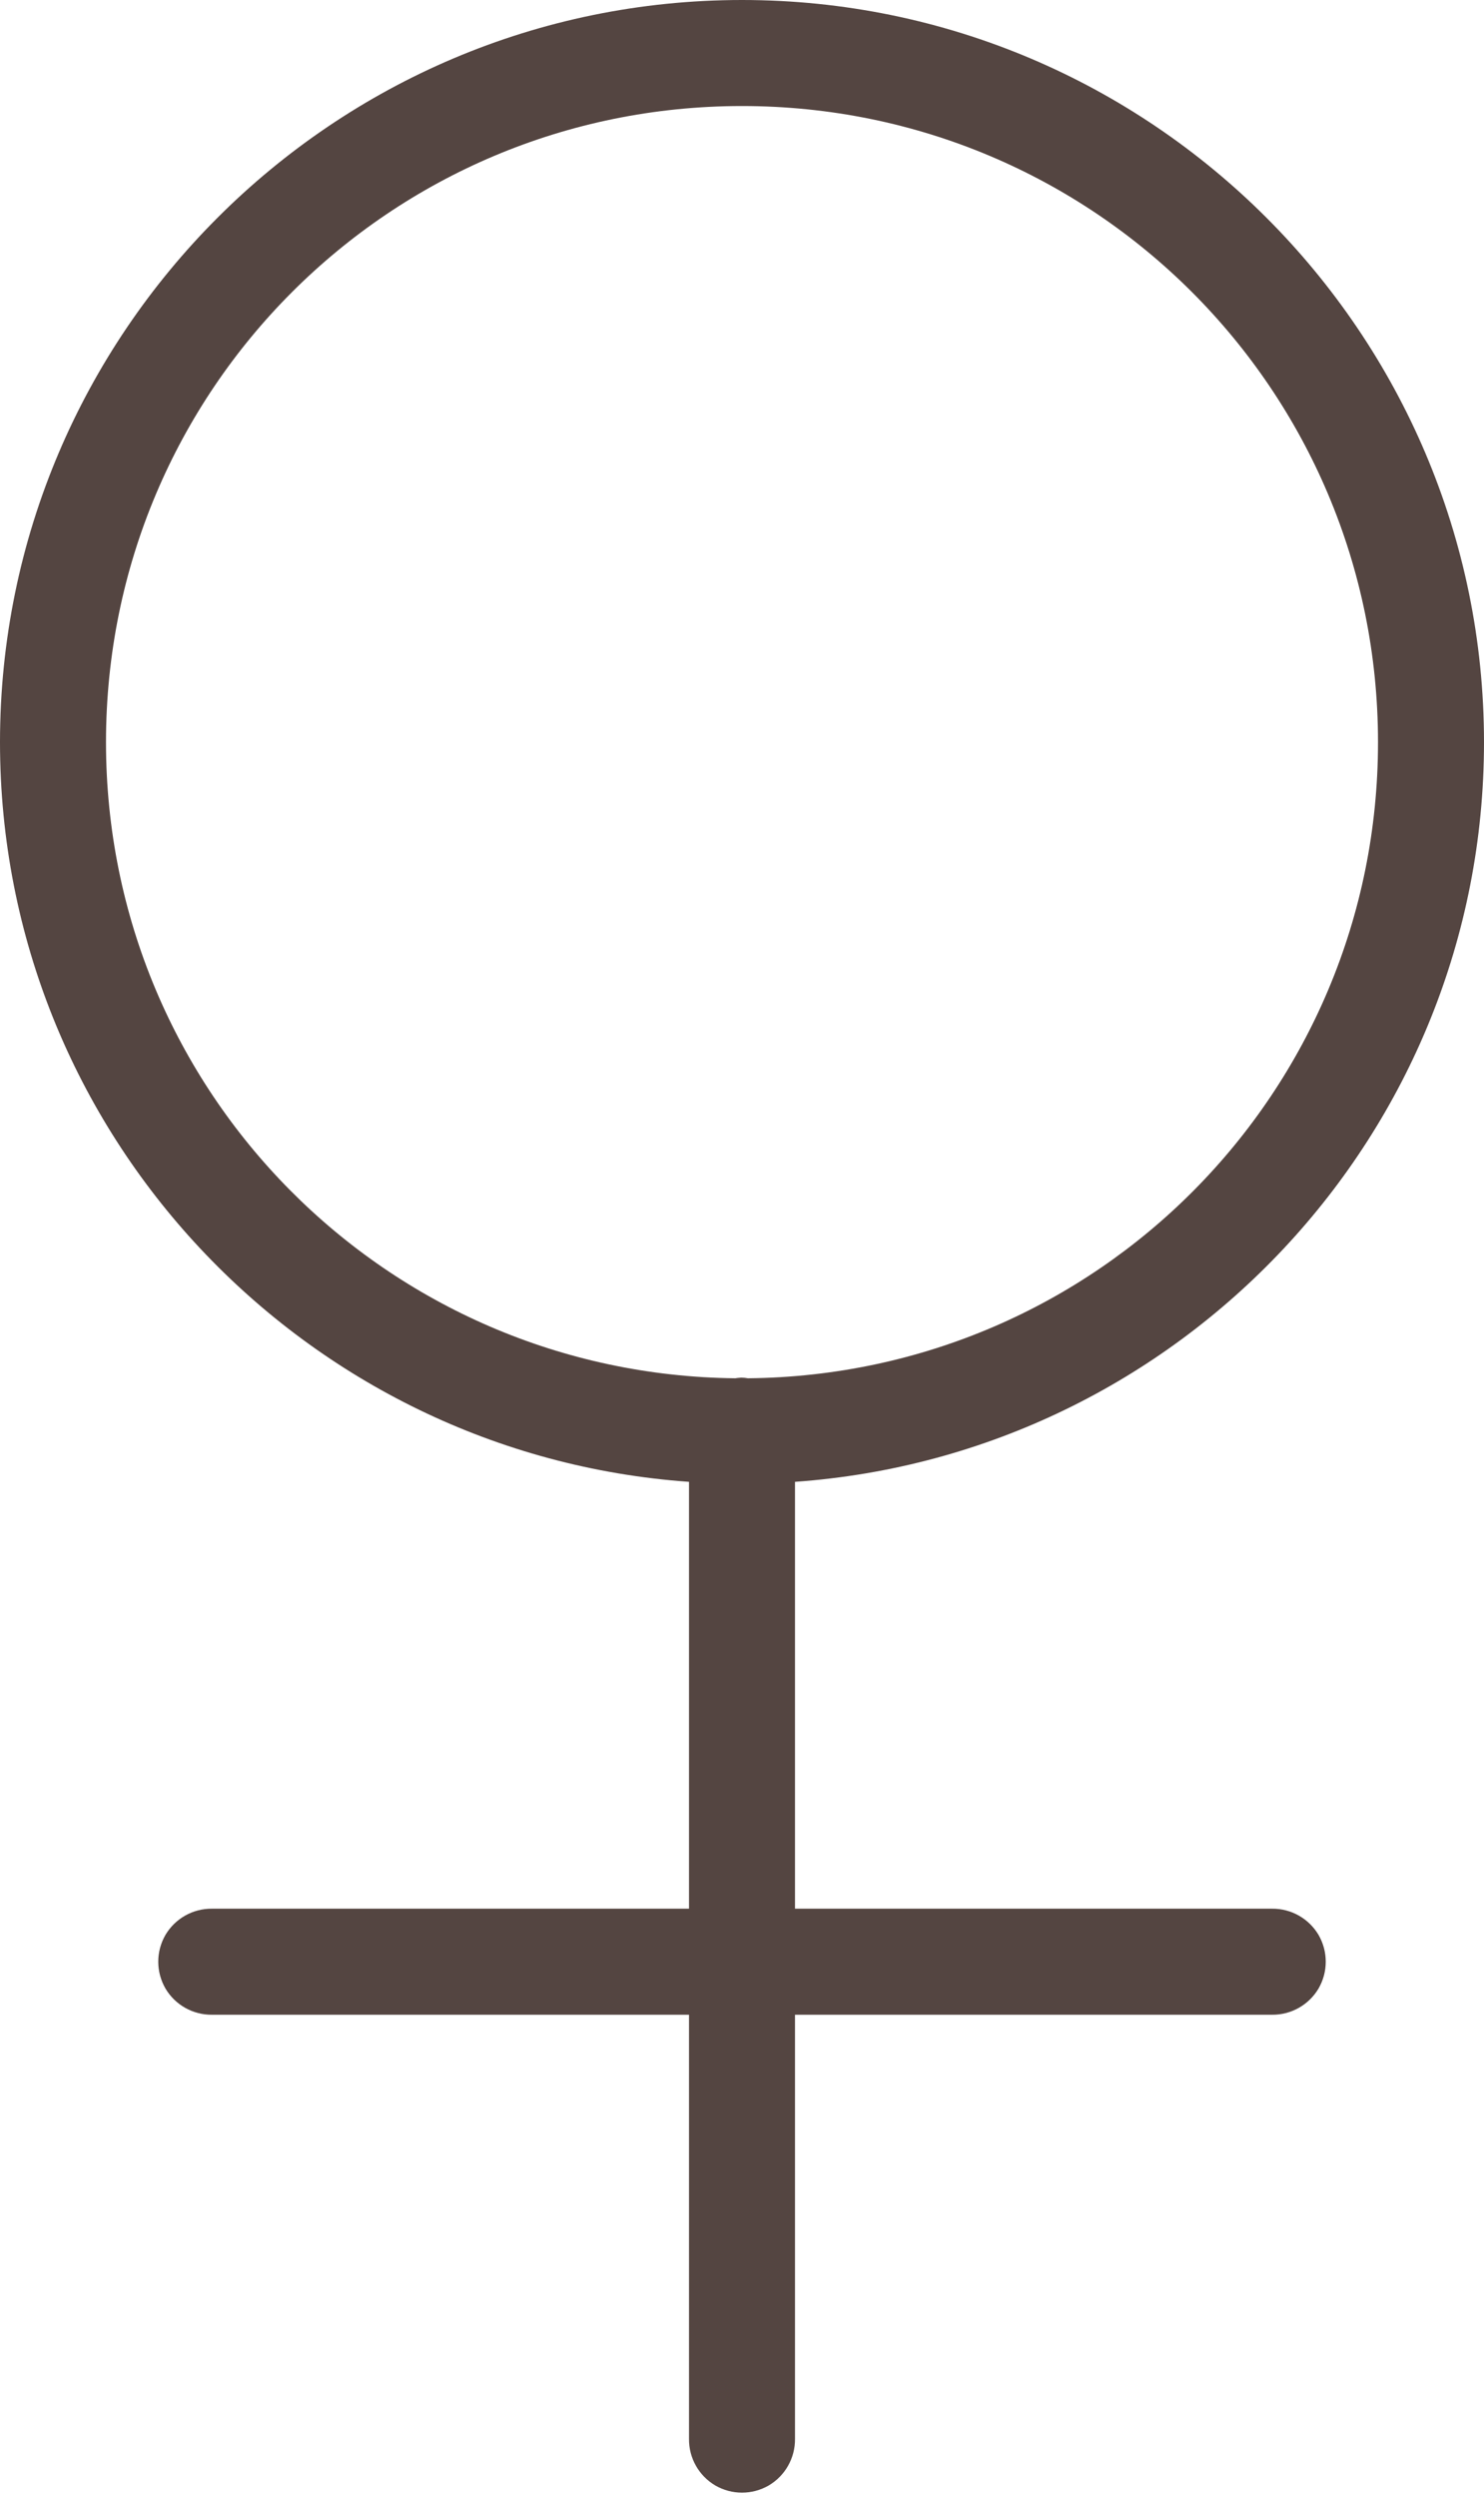
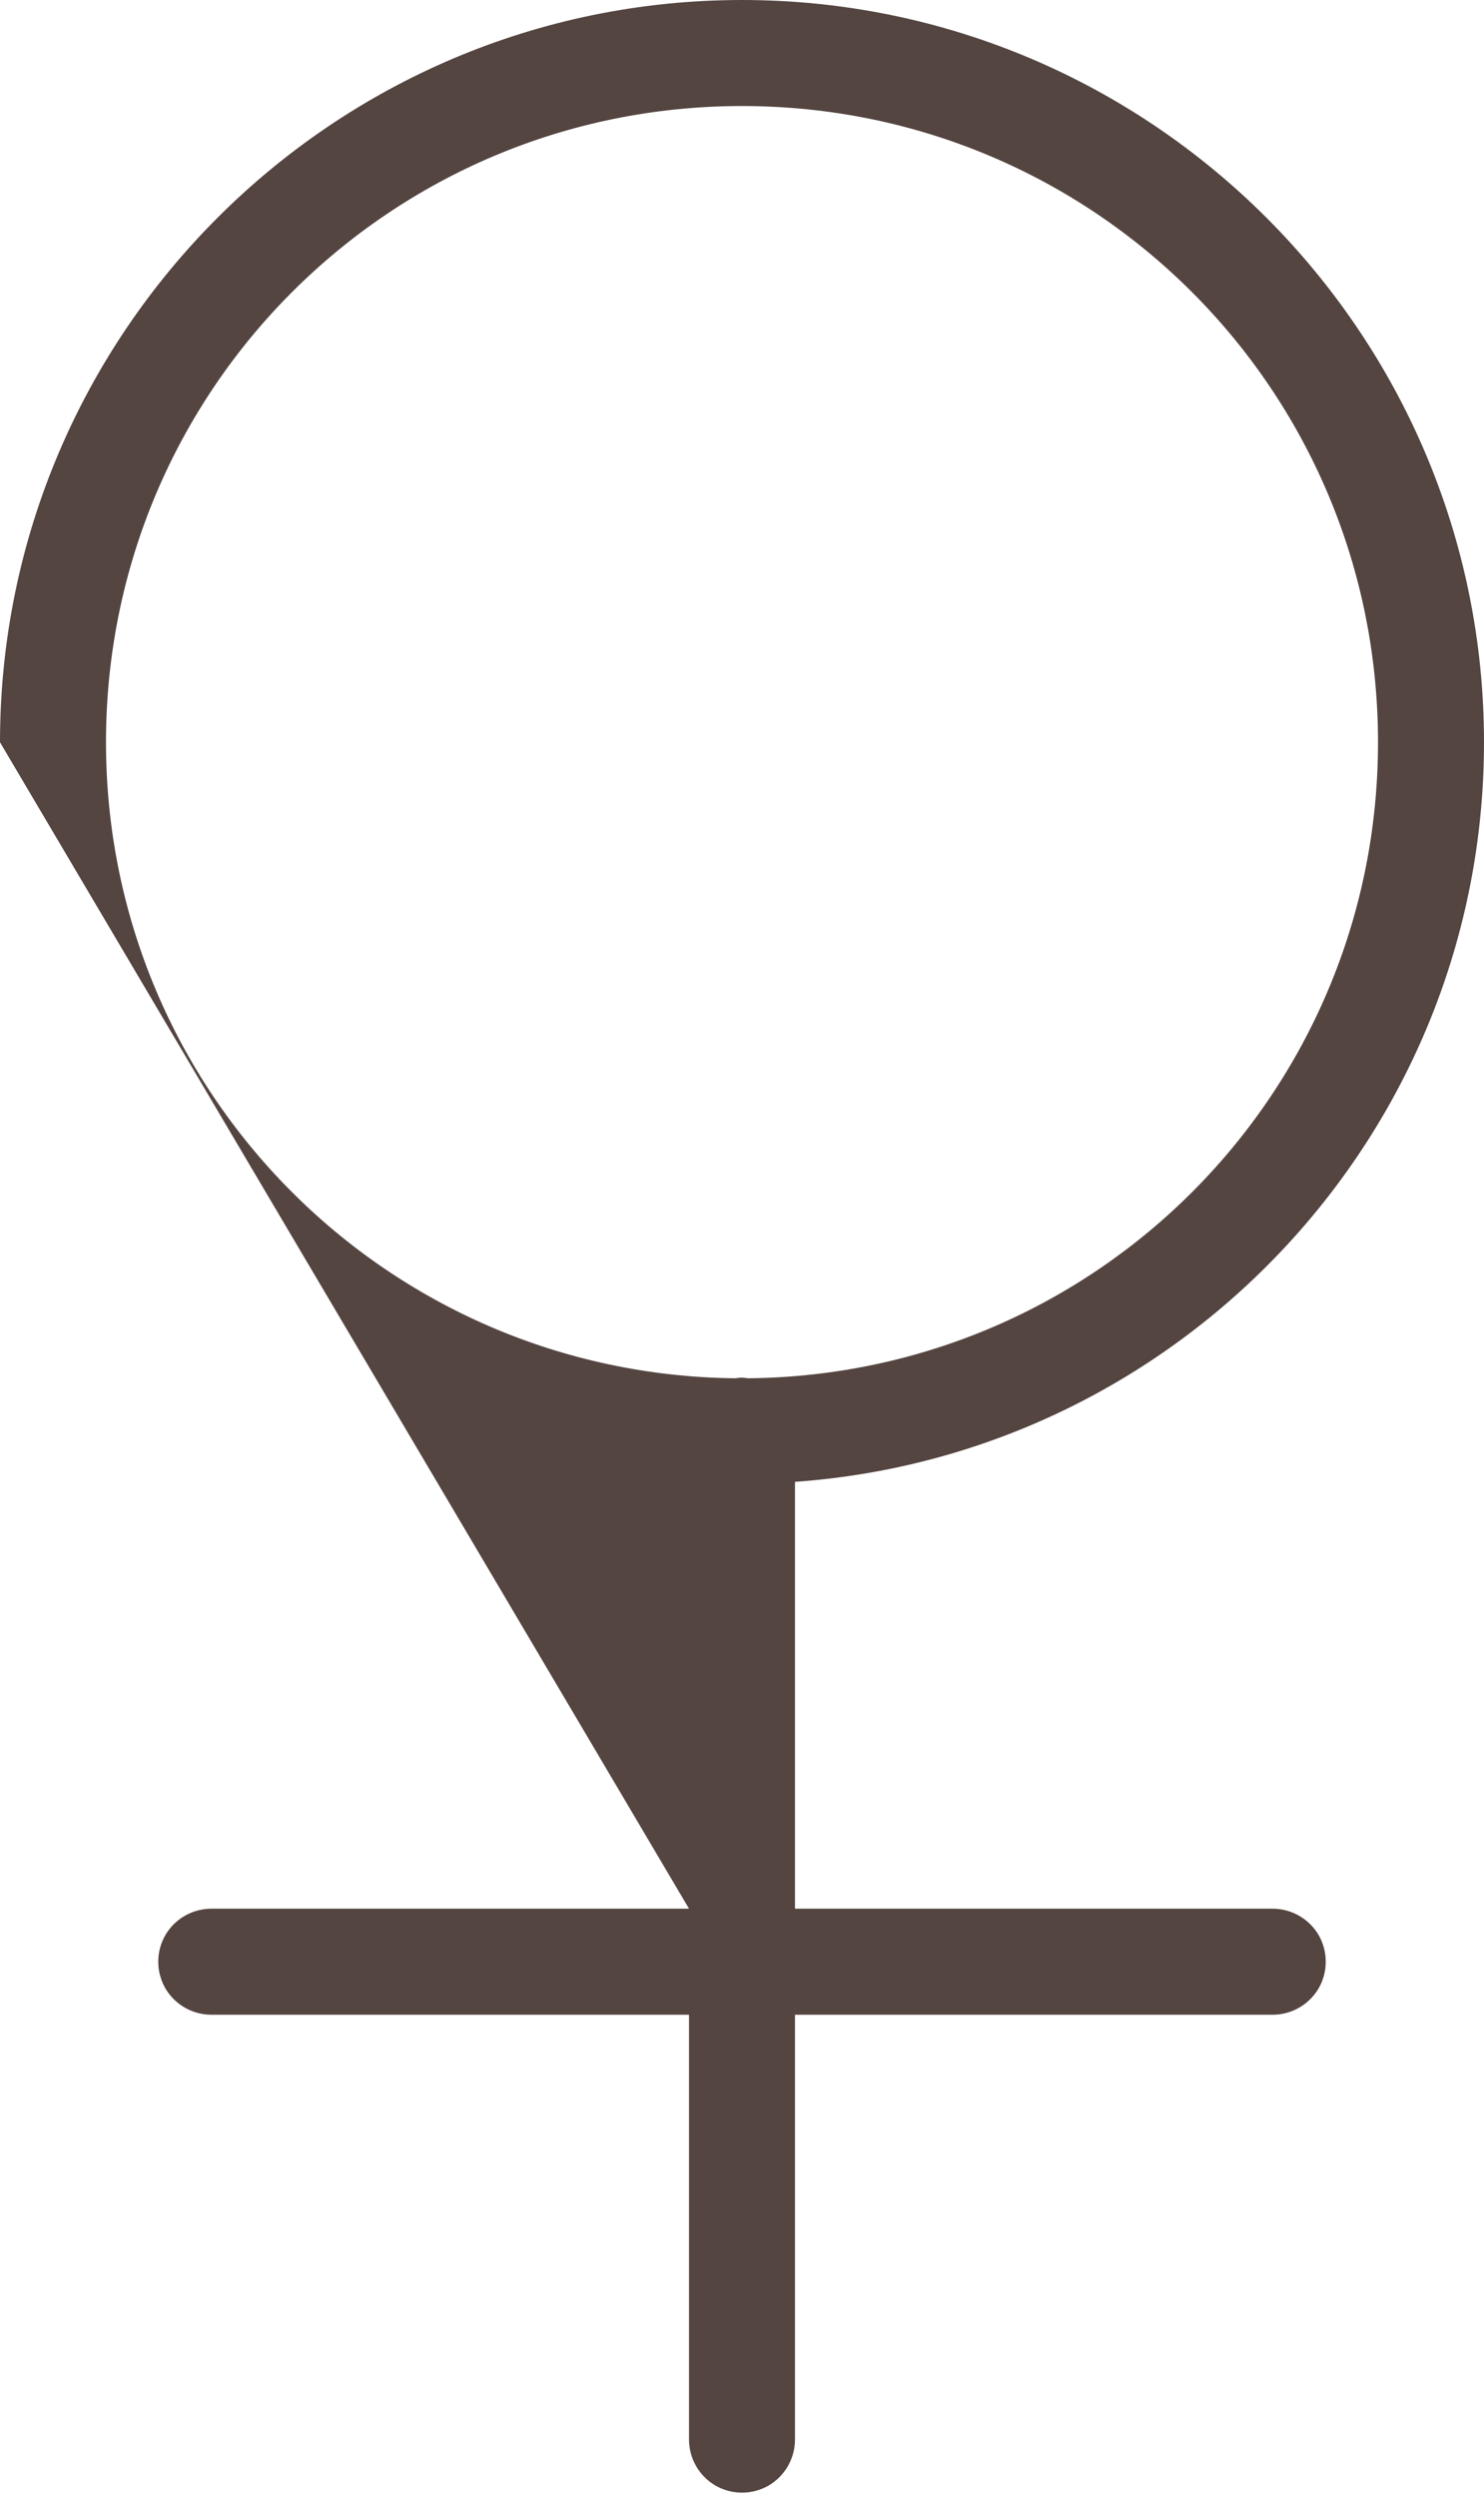
<svg xmlns="http://www.w3.org/2000/svg" fill="#544541" height="47.1" preserveAspectRatio="xMidYMid meet" version="1" viewBox="11.0 1.0 28.0 47.1" width="28" zoomAndPan="magnify">
  <g id="change1_1">
-     <path d="M 25 1 C 17.281 1 11 7.281 11 15 C 11 22.383 16.746 28.434 24 28.949 L 24 37 L 15 37 C 14.641 36.996 14.305 37.184 14.121 37.496 C 13.941 37.809 13.941 38.191 14.121 38.504 C 14.305 38.816 14.641 39.004 15 39 L 24 39 L 24 47 C 23.996 47.359 24.184 47.695 24.496 47.879 C 24.809 48.059 25.191 48.059 25.504 47.879 C 25.816 47.695 26.004 47.359 26 47 L 26 39 L 35 39 C 35.359 39.004 35.695 38.816 35.879 38.504 C 36.059 38.191 36.059 37.809 35.879 37.496 C 35.695 37.184 35.359 36.996 35 37 L 26 37 L 26 28.949 C 33.254 28.434 39 22.383 39 15 C 39 7.281 32.719 1 25 1 Z M 25 3 C 31.641 3 37 8.359 37 15 C 37 21.602 31.699 26.934 25.113 26.996 C 25.07 26.988 25.027 26.984 24.984 26.984 C 24.949 26.988 24.914 26.988 24.875 26.996 C 18.297 26.926 13 21.598 13 15 C 13 8.359 18.359 3 25 3 Z" fill="inherit" />
+     <path d="M 25 1 C 17.281 1 11 7.281 11 15 L 24 37 L 15 37 C 14.641 36.996 14.305 37.184 14.121 37.496 C 13.941 37.809 13.941 38.191 14.121 38.504 C 14.305 38.816 14.641 39.004 15 39 L 24 39 L 24 47 C 23.996 47.359 24.184 47.695 24.496 47.879 C 24.809 48.059 25.191 48.059 25.504 47.879 C 25.816 47.695 26.004 47.359 26 47 L 26 39 L 35 39 C 35.359 39.004 35.695 38.816 35.879 38.504 C 36.059 38.191 36.059 37.809 35.879 37.496 C 35.695 37.184 35.359 36.996 35 37 L 26 37 L 26 28.949 C 33.254 28.434 39 22.383 39 15 C 39 7.281 32.719 1 25 1 Z M 25 3 C 31.641 3 37 8.359 37 15 C 37 21.602 31.699 26.934 25.113 26.996 C 25.07 26.988 25.027 26.984 24.984 26.984 C 24.949 26.988 24.914 26.988 24.875 26.996 C 18.297 26.926 13 21.598 13 15 C 13 8.359 18.359 3 25 3 Z" fill="inherit" />
  </g>
</svg>